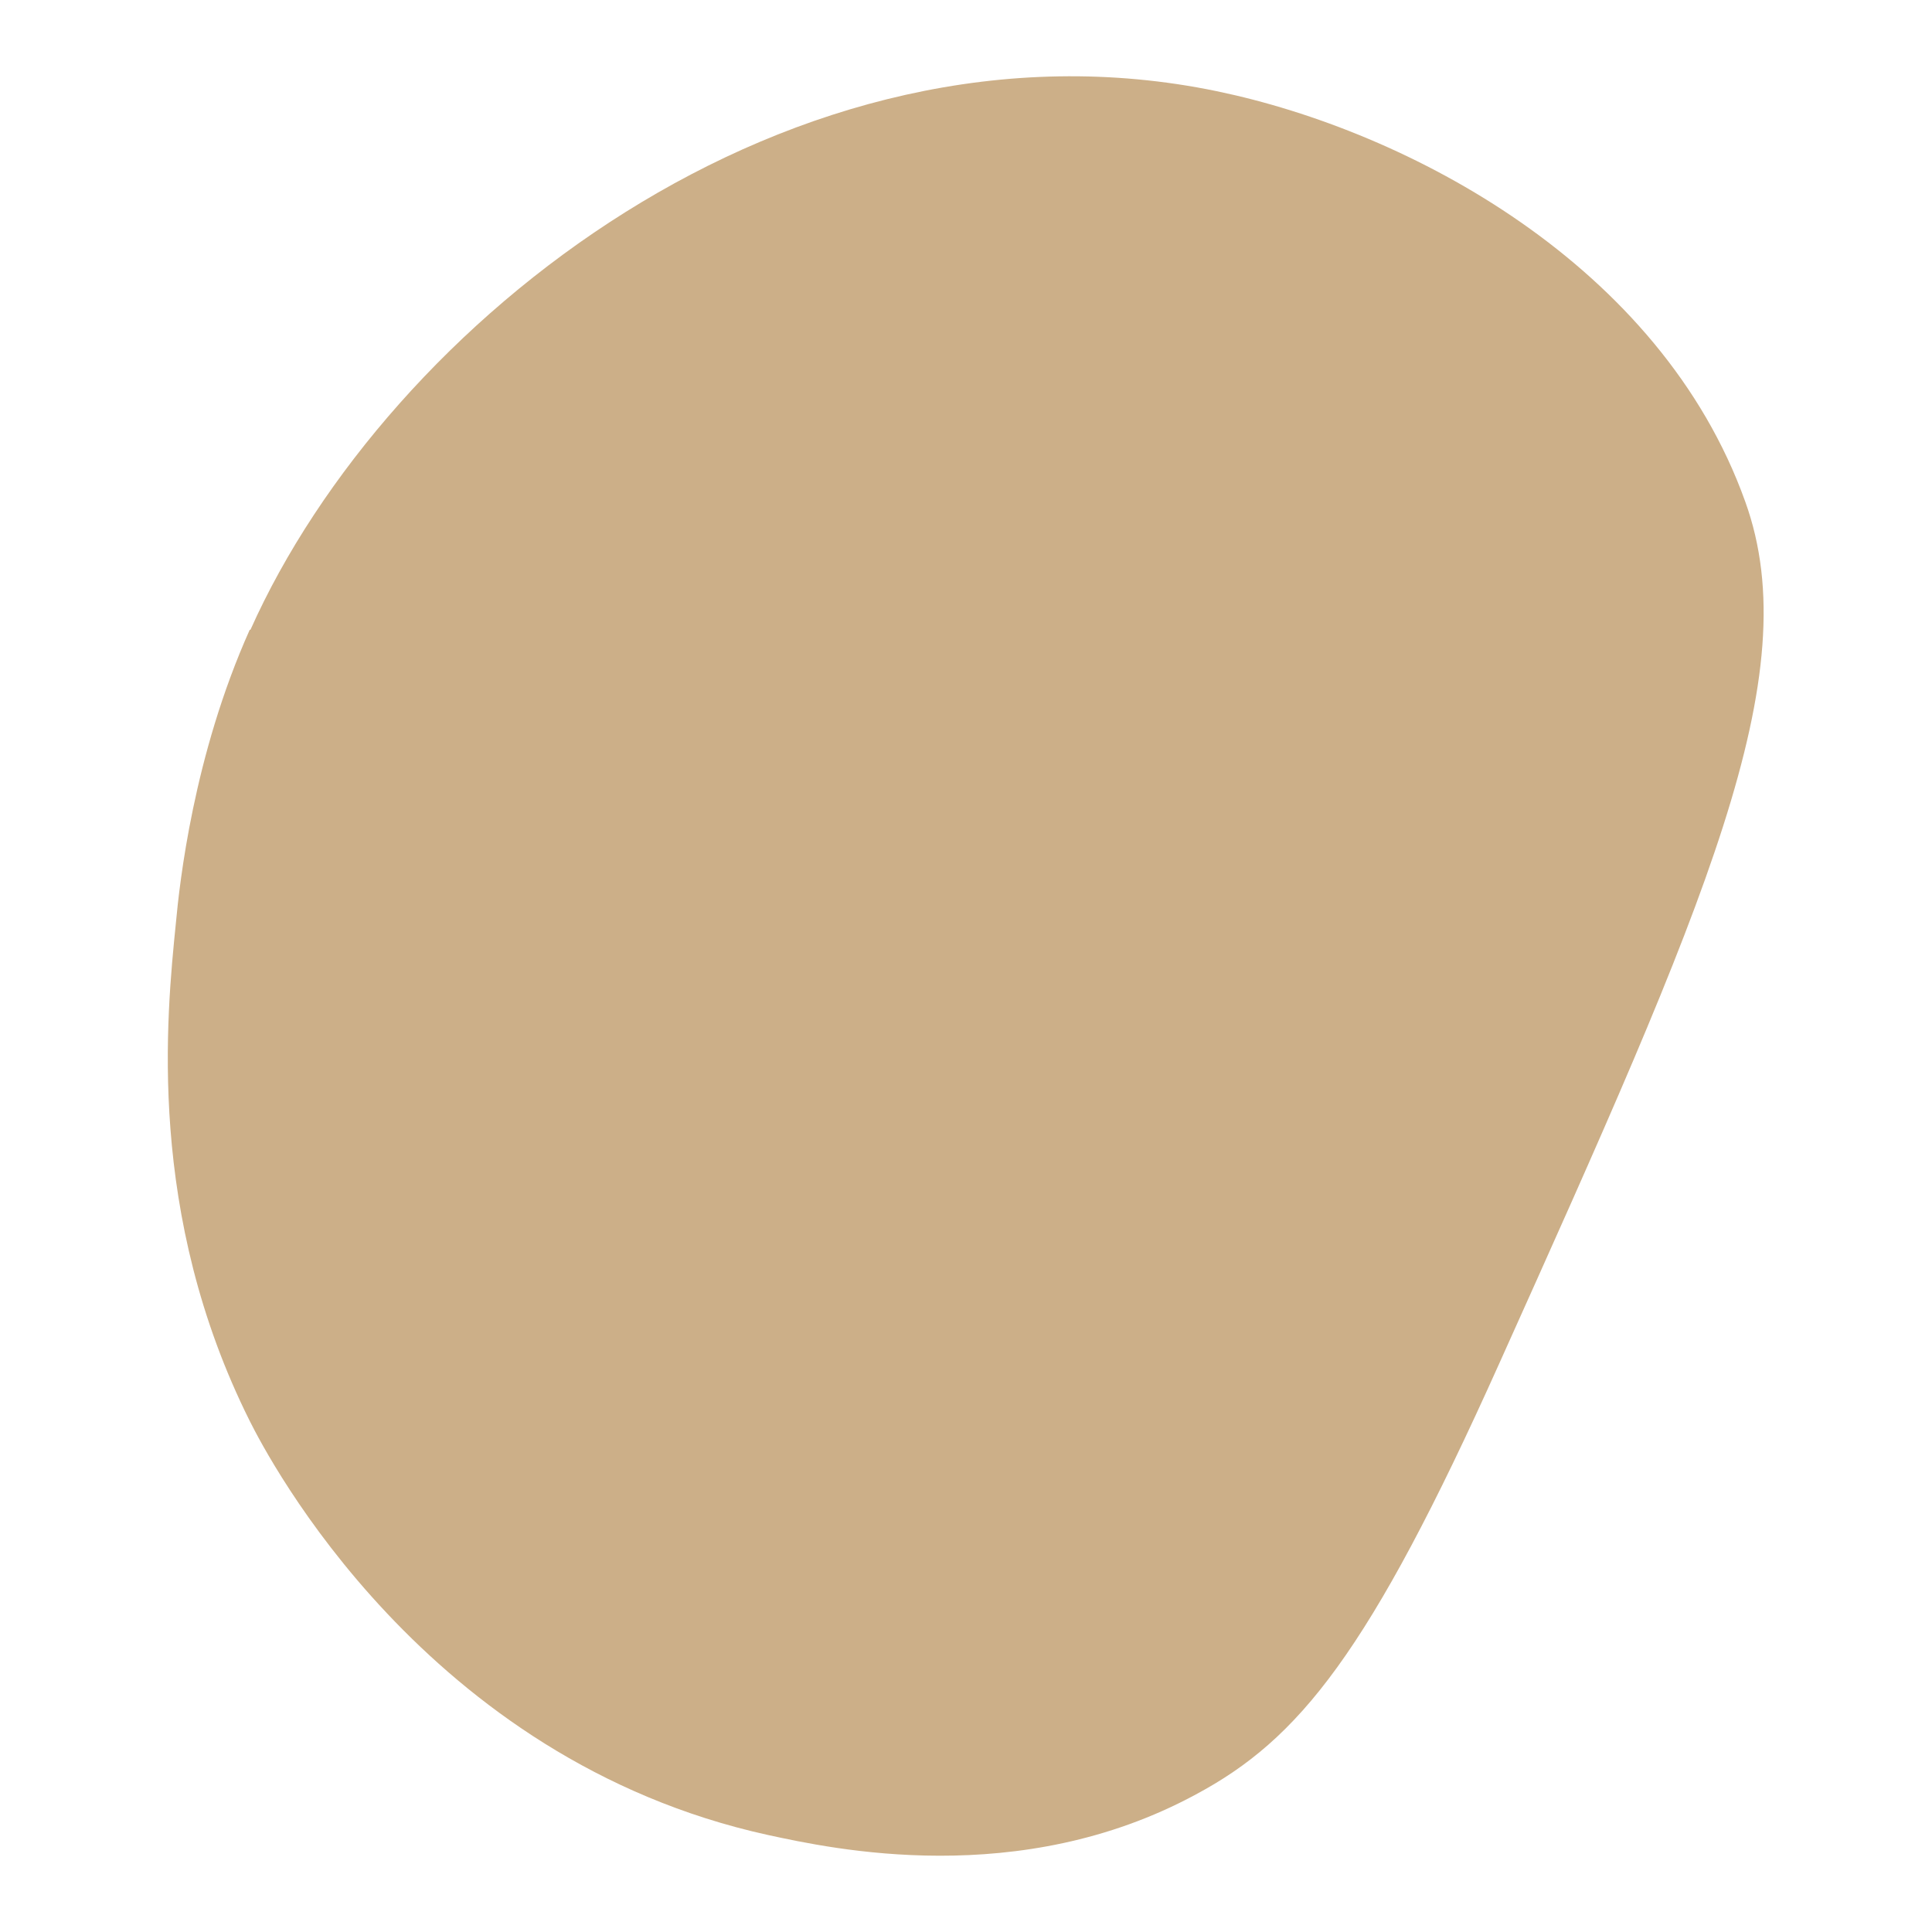
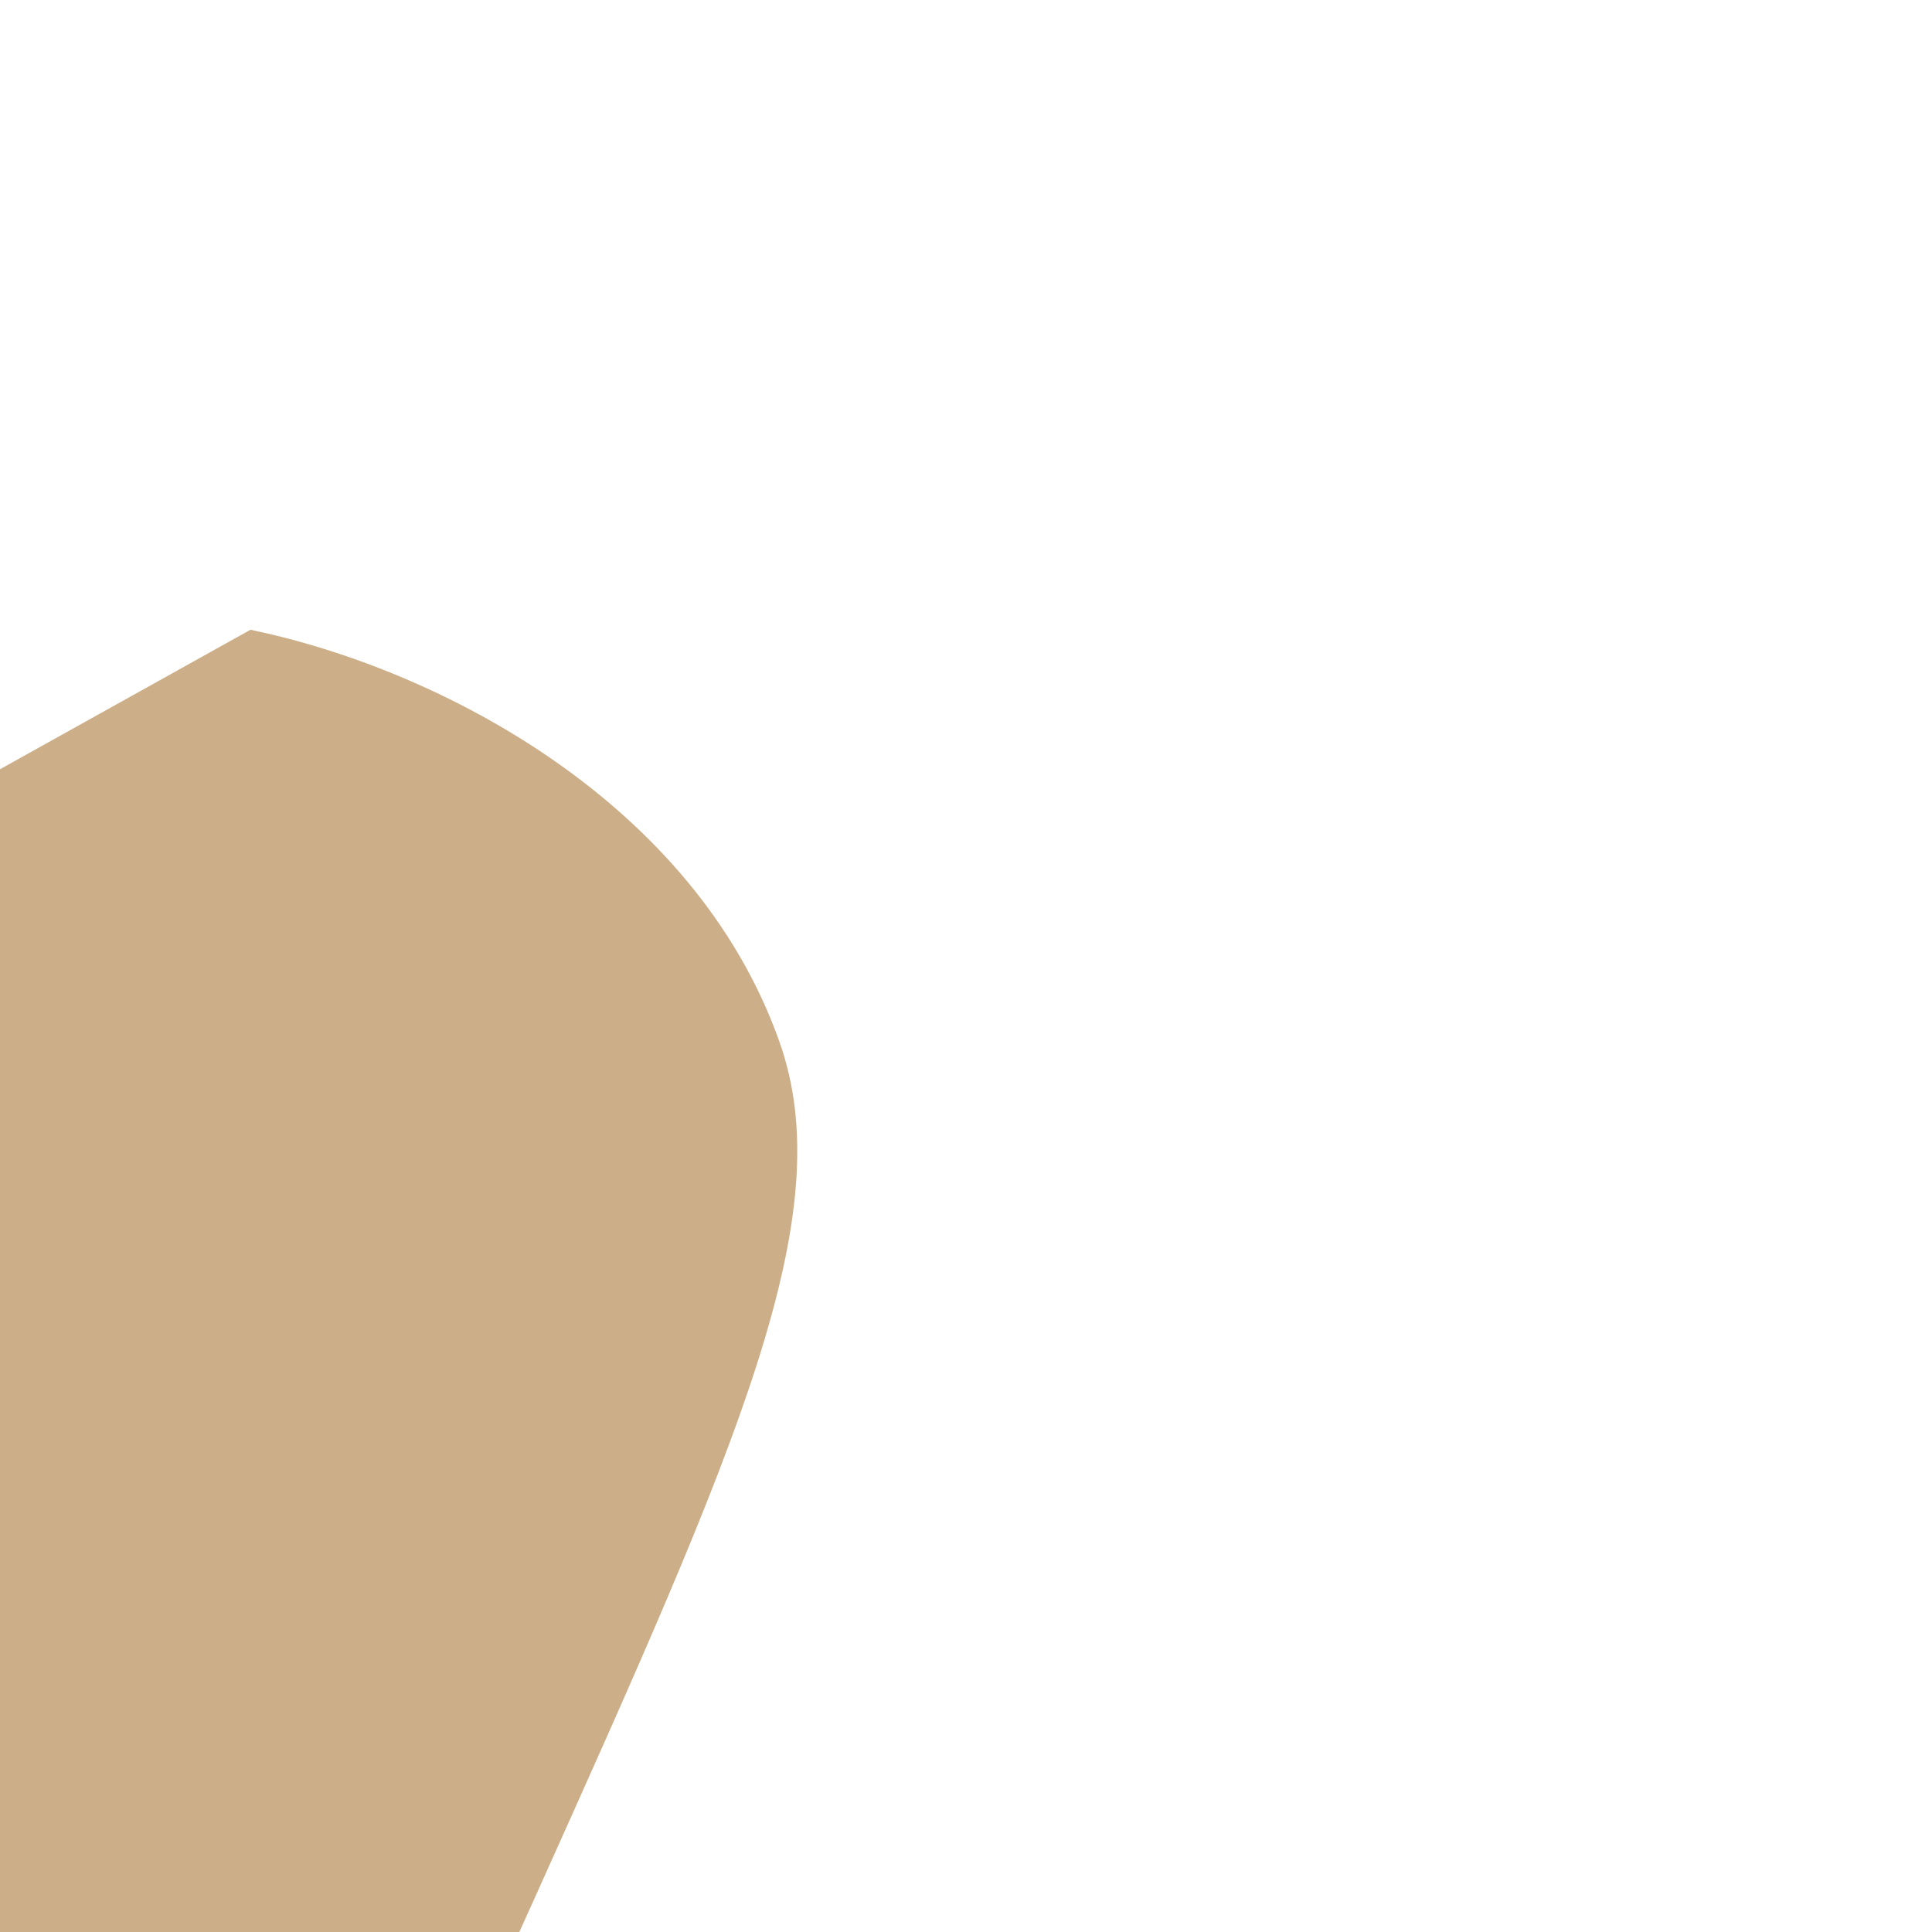
<svg xmlns="http://www.w3.org/2000/svg" id="Layer_167f562c7e03ff" data-name="Layer 1" viewBox="0 0 26.69 26.69" aria-hidden="true" style="fill:url(#CerosGradient_idf6f3f7a5d);" width="26px" height="26px">
  <defs>
    <linearGradient class="cerosgradient" data-cerosgradient="true" id="CerosGradient_idf6f3f7a5d" gradientUnits="userSpaceOnUse" x1="50%" y1="100%" x2="50%" y2="0%">
      <stop offset="0%" stop-color="#CCAF88" />
      <stop offset="100%" stop-color="#CCAF88" />
    </linearGradient>
    <linearGradient />
  </defs>
-   <path d="M3.46,8.7C5.36,4.45,10.93.04,16.81,1.26c2.65.55,6.13,2.4,7.3,5.67.87,2.41-.55,5.57-3.4,11.91-1.8,4.01-2.77,5.19-4.19,5.95-2.44,1.32-5.03.75-5.91.56-4.74-1.04-6.91-5.22-7.16-5.72-1.43-2.86-1.15-5.59-1.02-6.88.05-.54.24-2.31,1.02-4.05Z" style="fill:url(#CerosGradient_idf6f3f7a5d);" />
+   <path d="M3.46,8.7c2.65.55,6.13,2.4,7.3,5.67.87,2.41-.55,5.57-3.4,11.91-1.8,4.01-2.77,5.19-4.19,5.95-2.44,1.32-5.03.75-5.91.56-4.74-1.04-6.91-5.22-7.16-5.72-1.43-2.86-1.15-5.59-1.02-6.88.05-.54.24-2.31,1.02-4.05Z" style="fill:url(#CerosGradient_idf6f3f7a5d);" />
</svg>